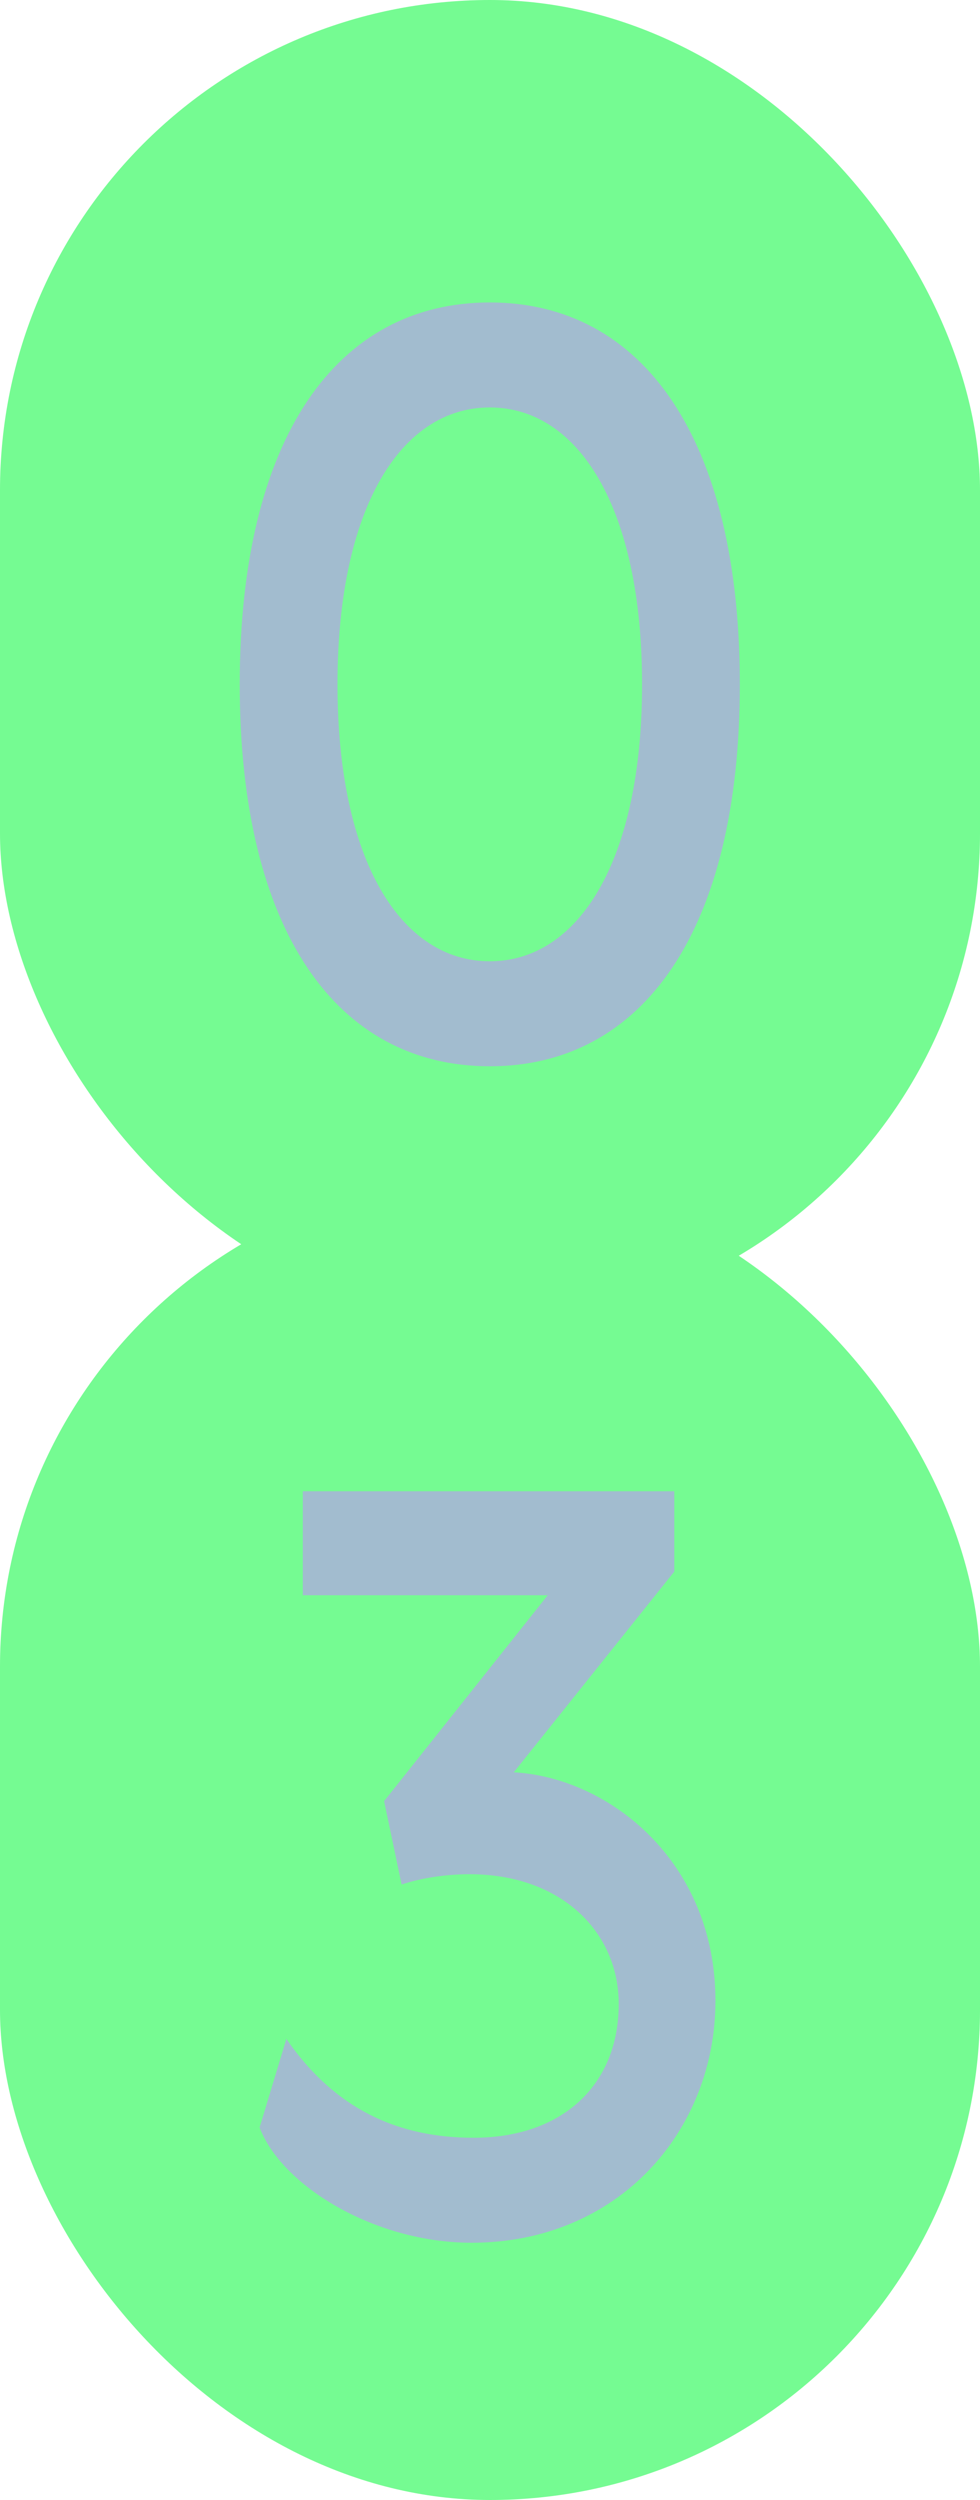
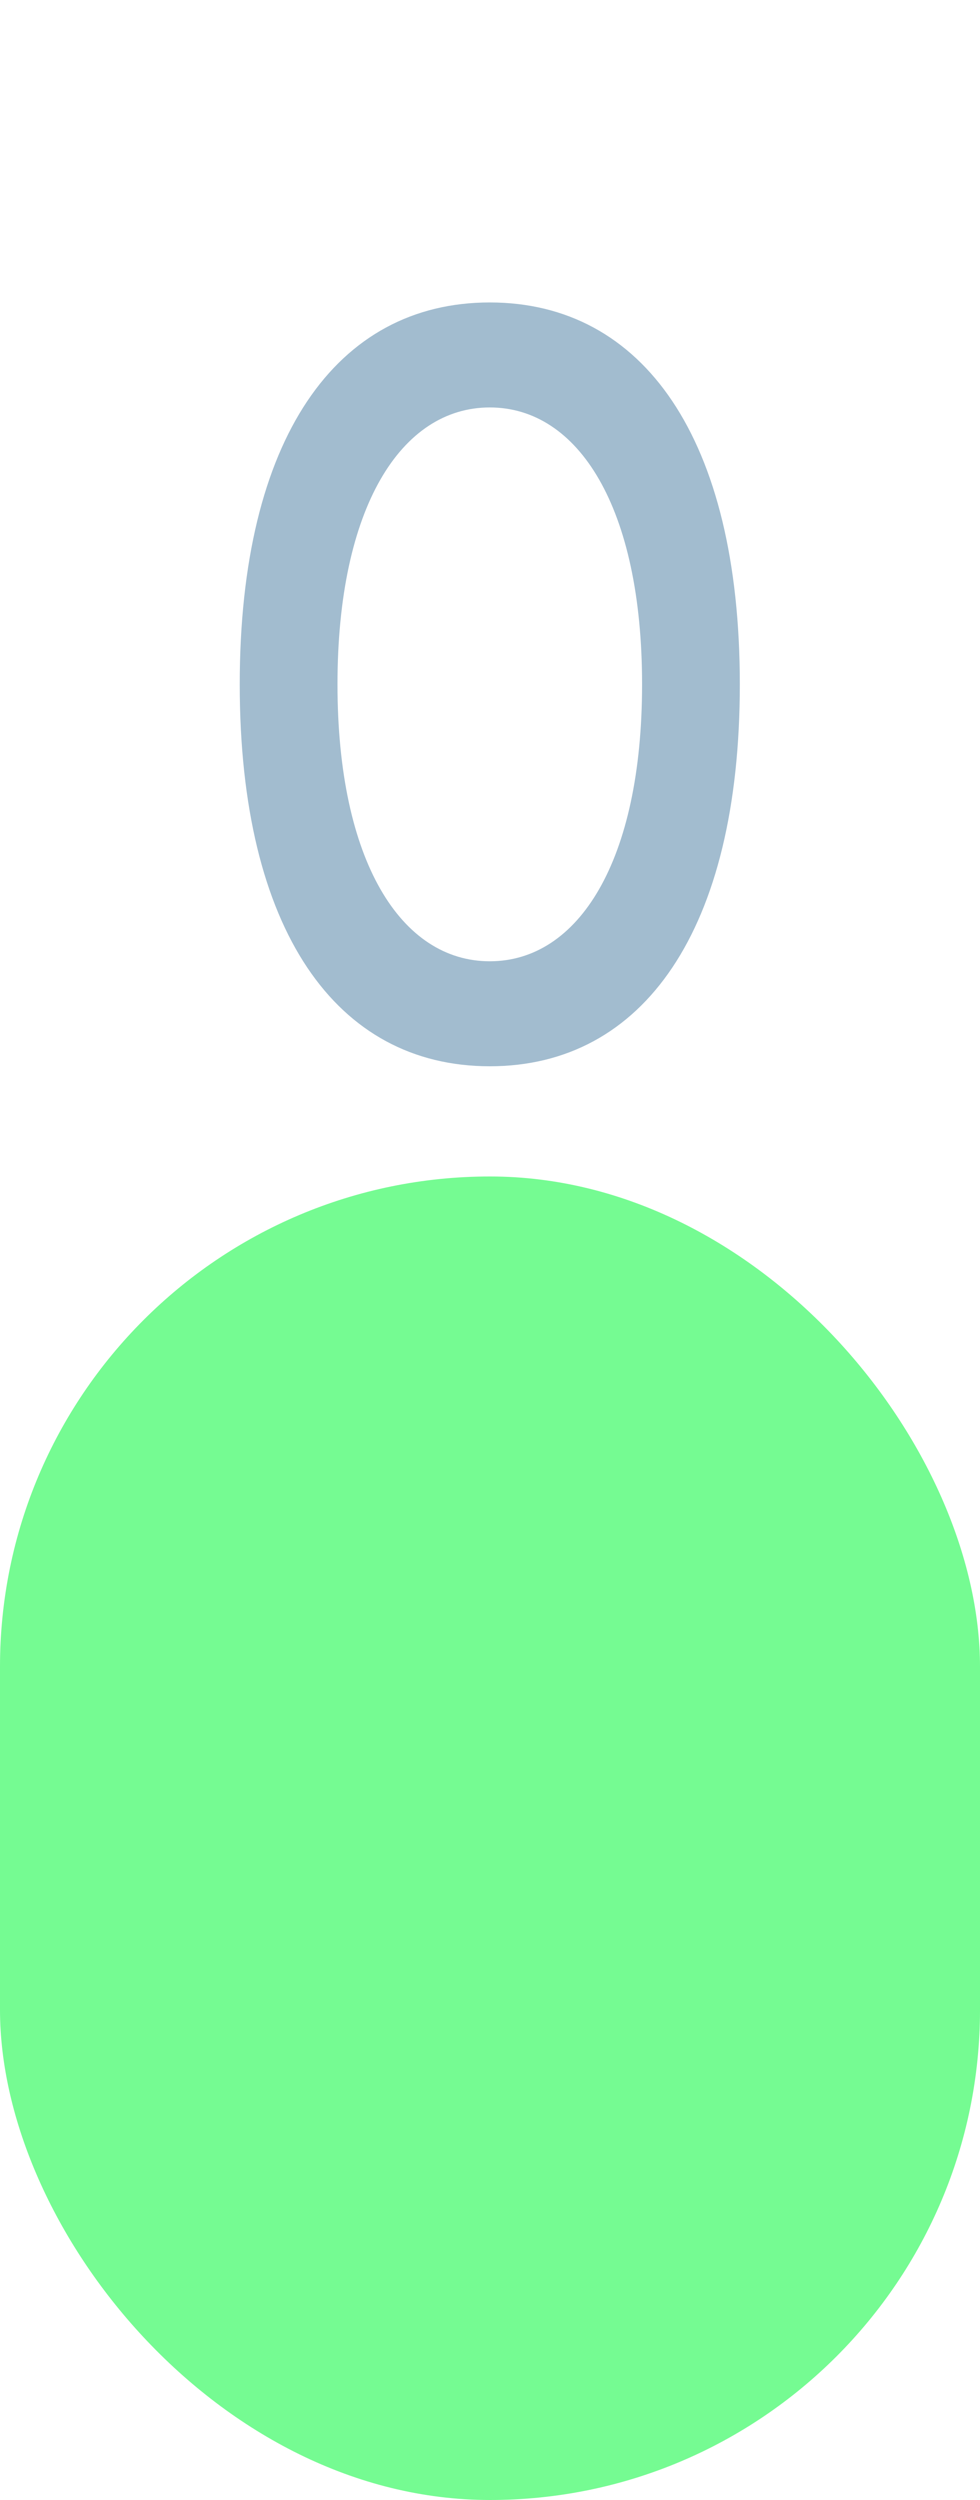
<svg xmlns="http://www.w3.org/2000/svg" width="40" height="102" viewBox="0 0 40 102" fill="none">
  <rect y="48" width="40" height="54" rx="20" fill="#75FB92" />
-   <path d="M19.332 87.22C22.944 87.22 25.254 85.078 25.254 81.76C25.254 78.82 22.902 76.468 19.164 76.468C18.156 76.468 17.148 76.636 16.392 76.888L15.678 73.486L22.356 65.086H12.36V60.844H27.522V64.12L20.97 72.31C24.834 72.52 29.202 75.922 29.202 81.634C29.202 86.926 25.254 91.504 19.248 91.504C15.258 91.504 11.478 89.152 10.596 86.8L11.688 83.188C13.662 86.044 16.224 87.22 19.332 87.22Z" fill="#A2BCCF" />
-   <rect width="40" height="54" rx="20" fill="#75FB92" />
  <path d="M19.991 12.34C26.249 12.34 30.197 17.884 30.197 27.922C30.197 37.96 26.249 43.504 19.991 43.504C13.733 43.504 9.785 37.96 9.785 27.922C9.785 17.884 13.733 12.34 19.991 12.34ZM19.991 39.22C23.603 39.22 26.207 35.146 26.207 27.922C26.207 20.698 23.603 16.624 19.991 16.624C16.379 16.624 13.775 20.698 13.775 27.922C13.775 35.146 16.379 39.22 19.991 39.22Z" fill="#A2BCCF" />
</svg>